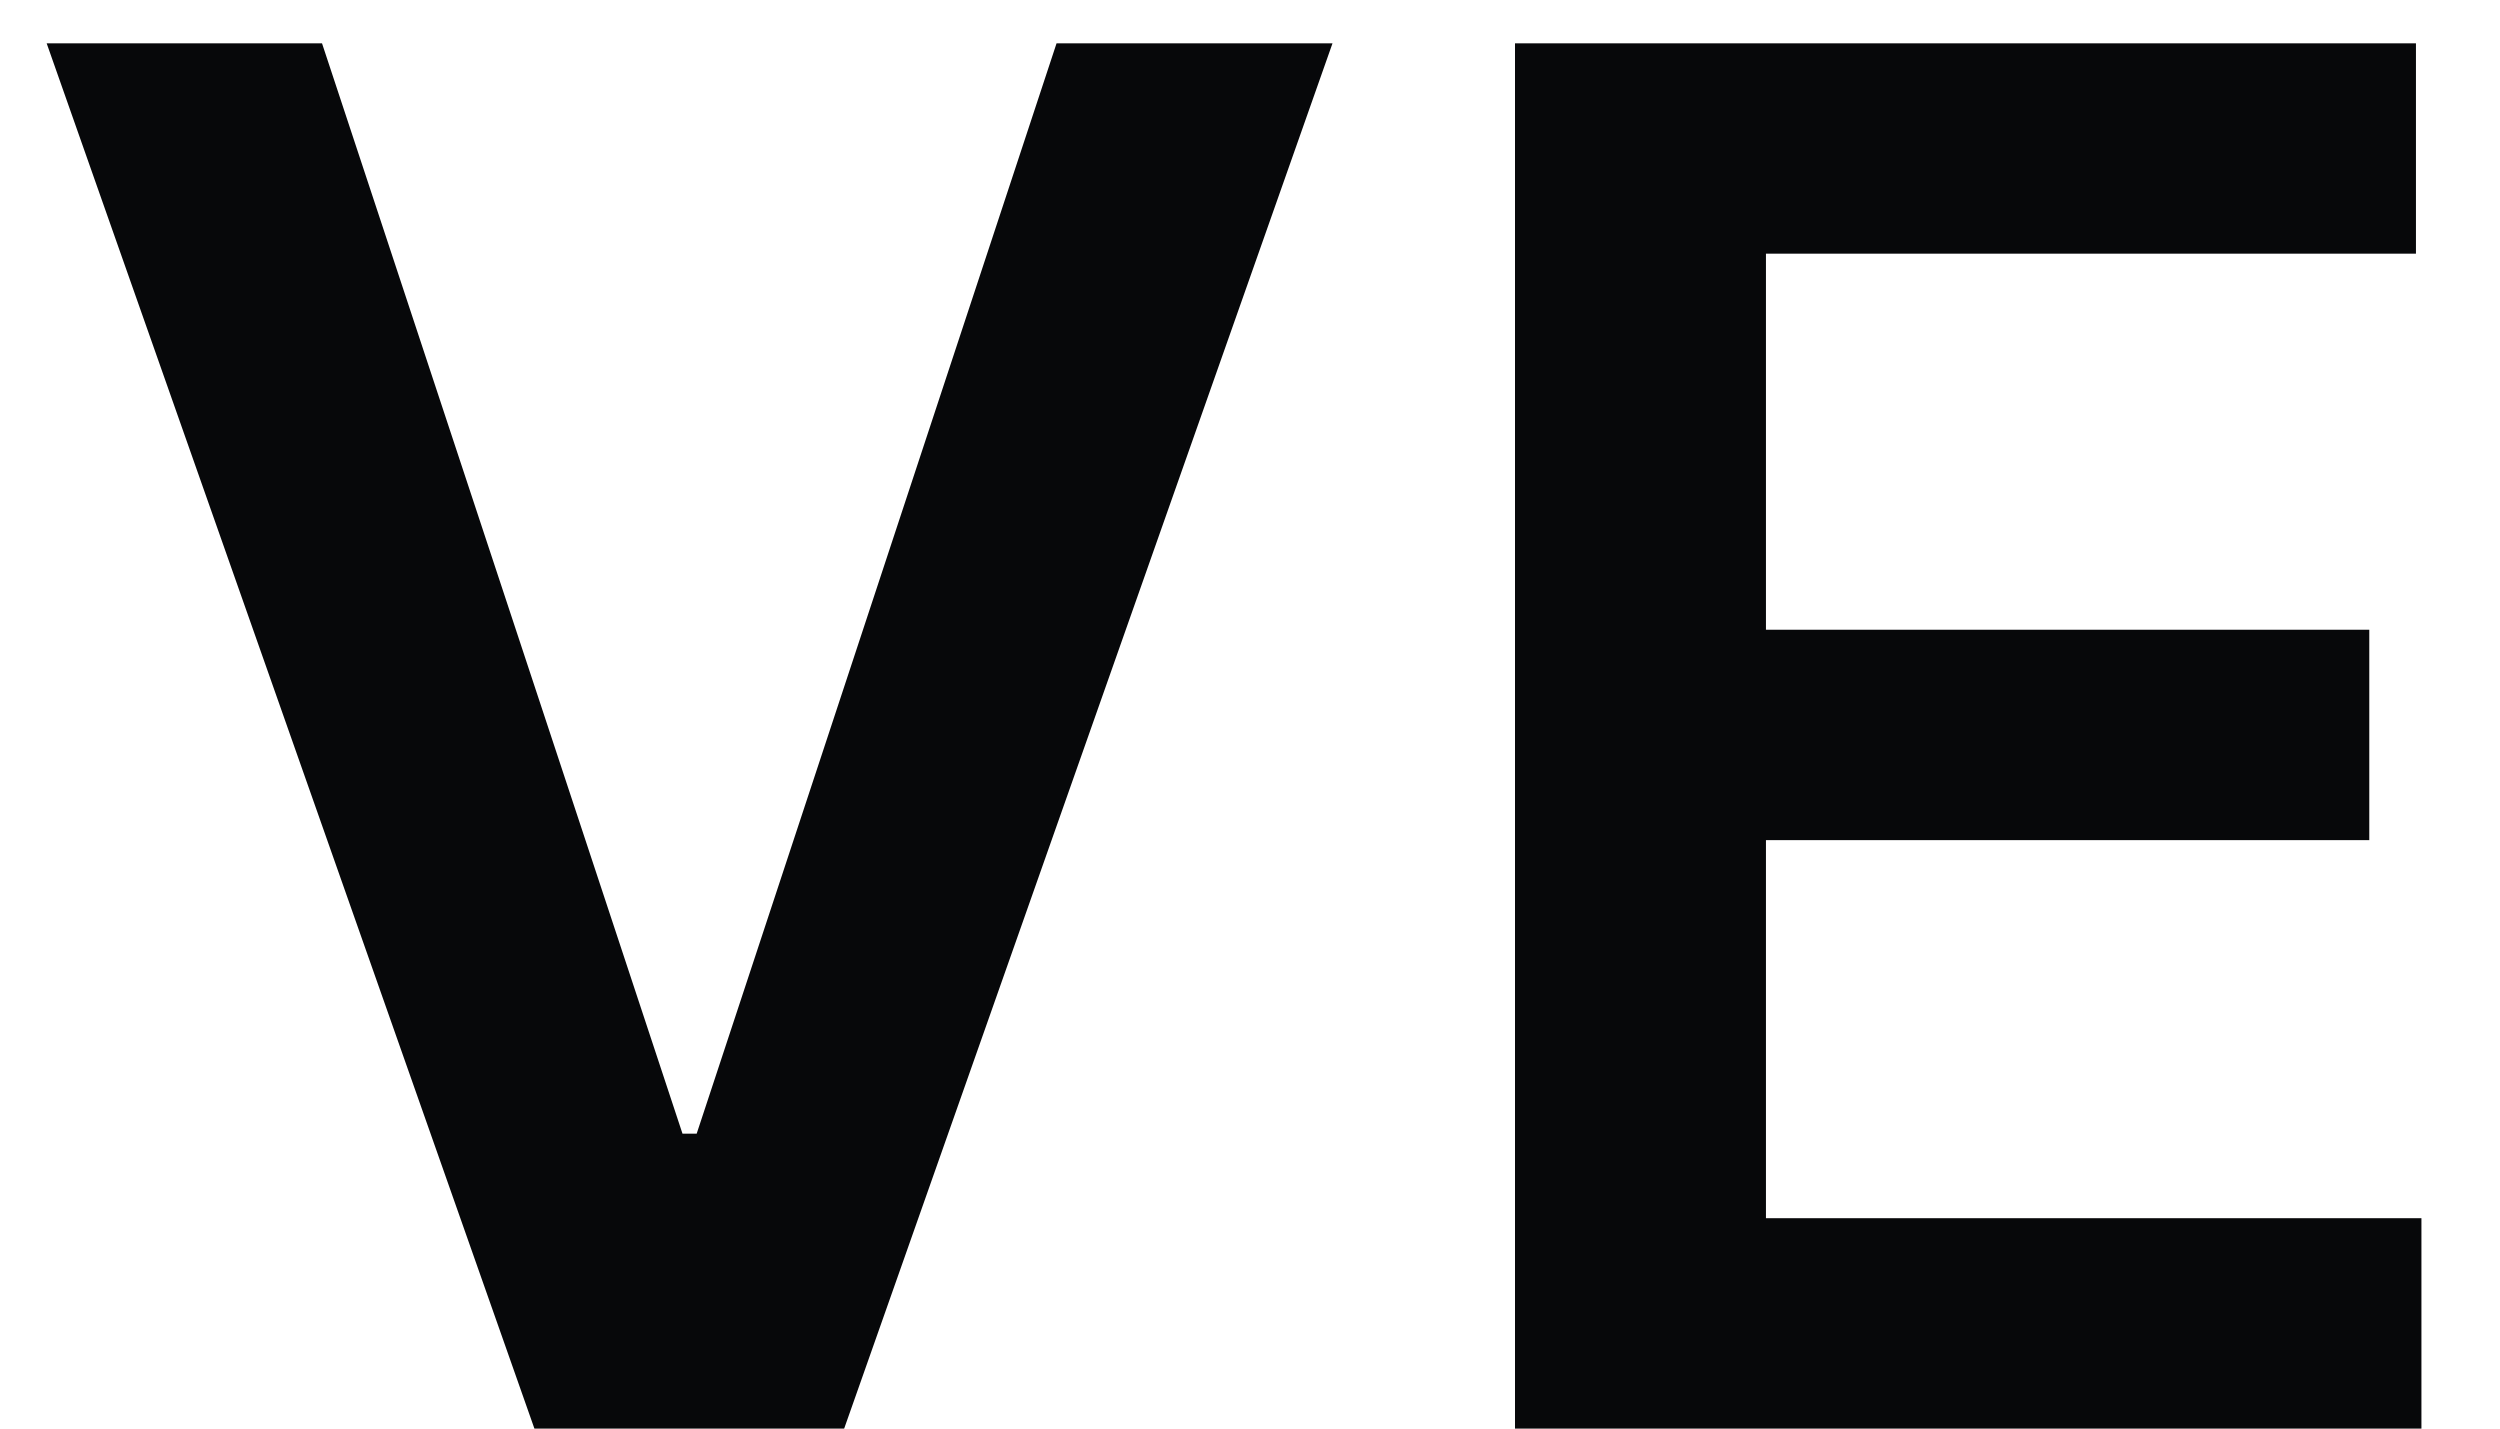
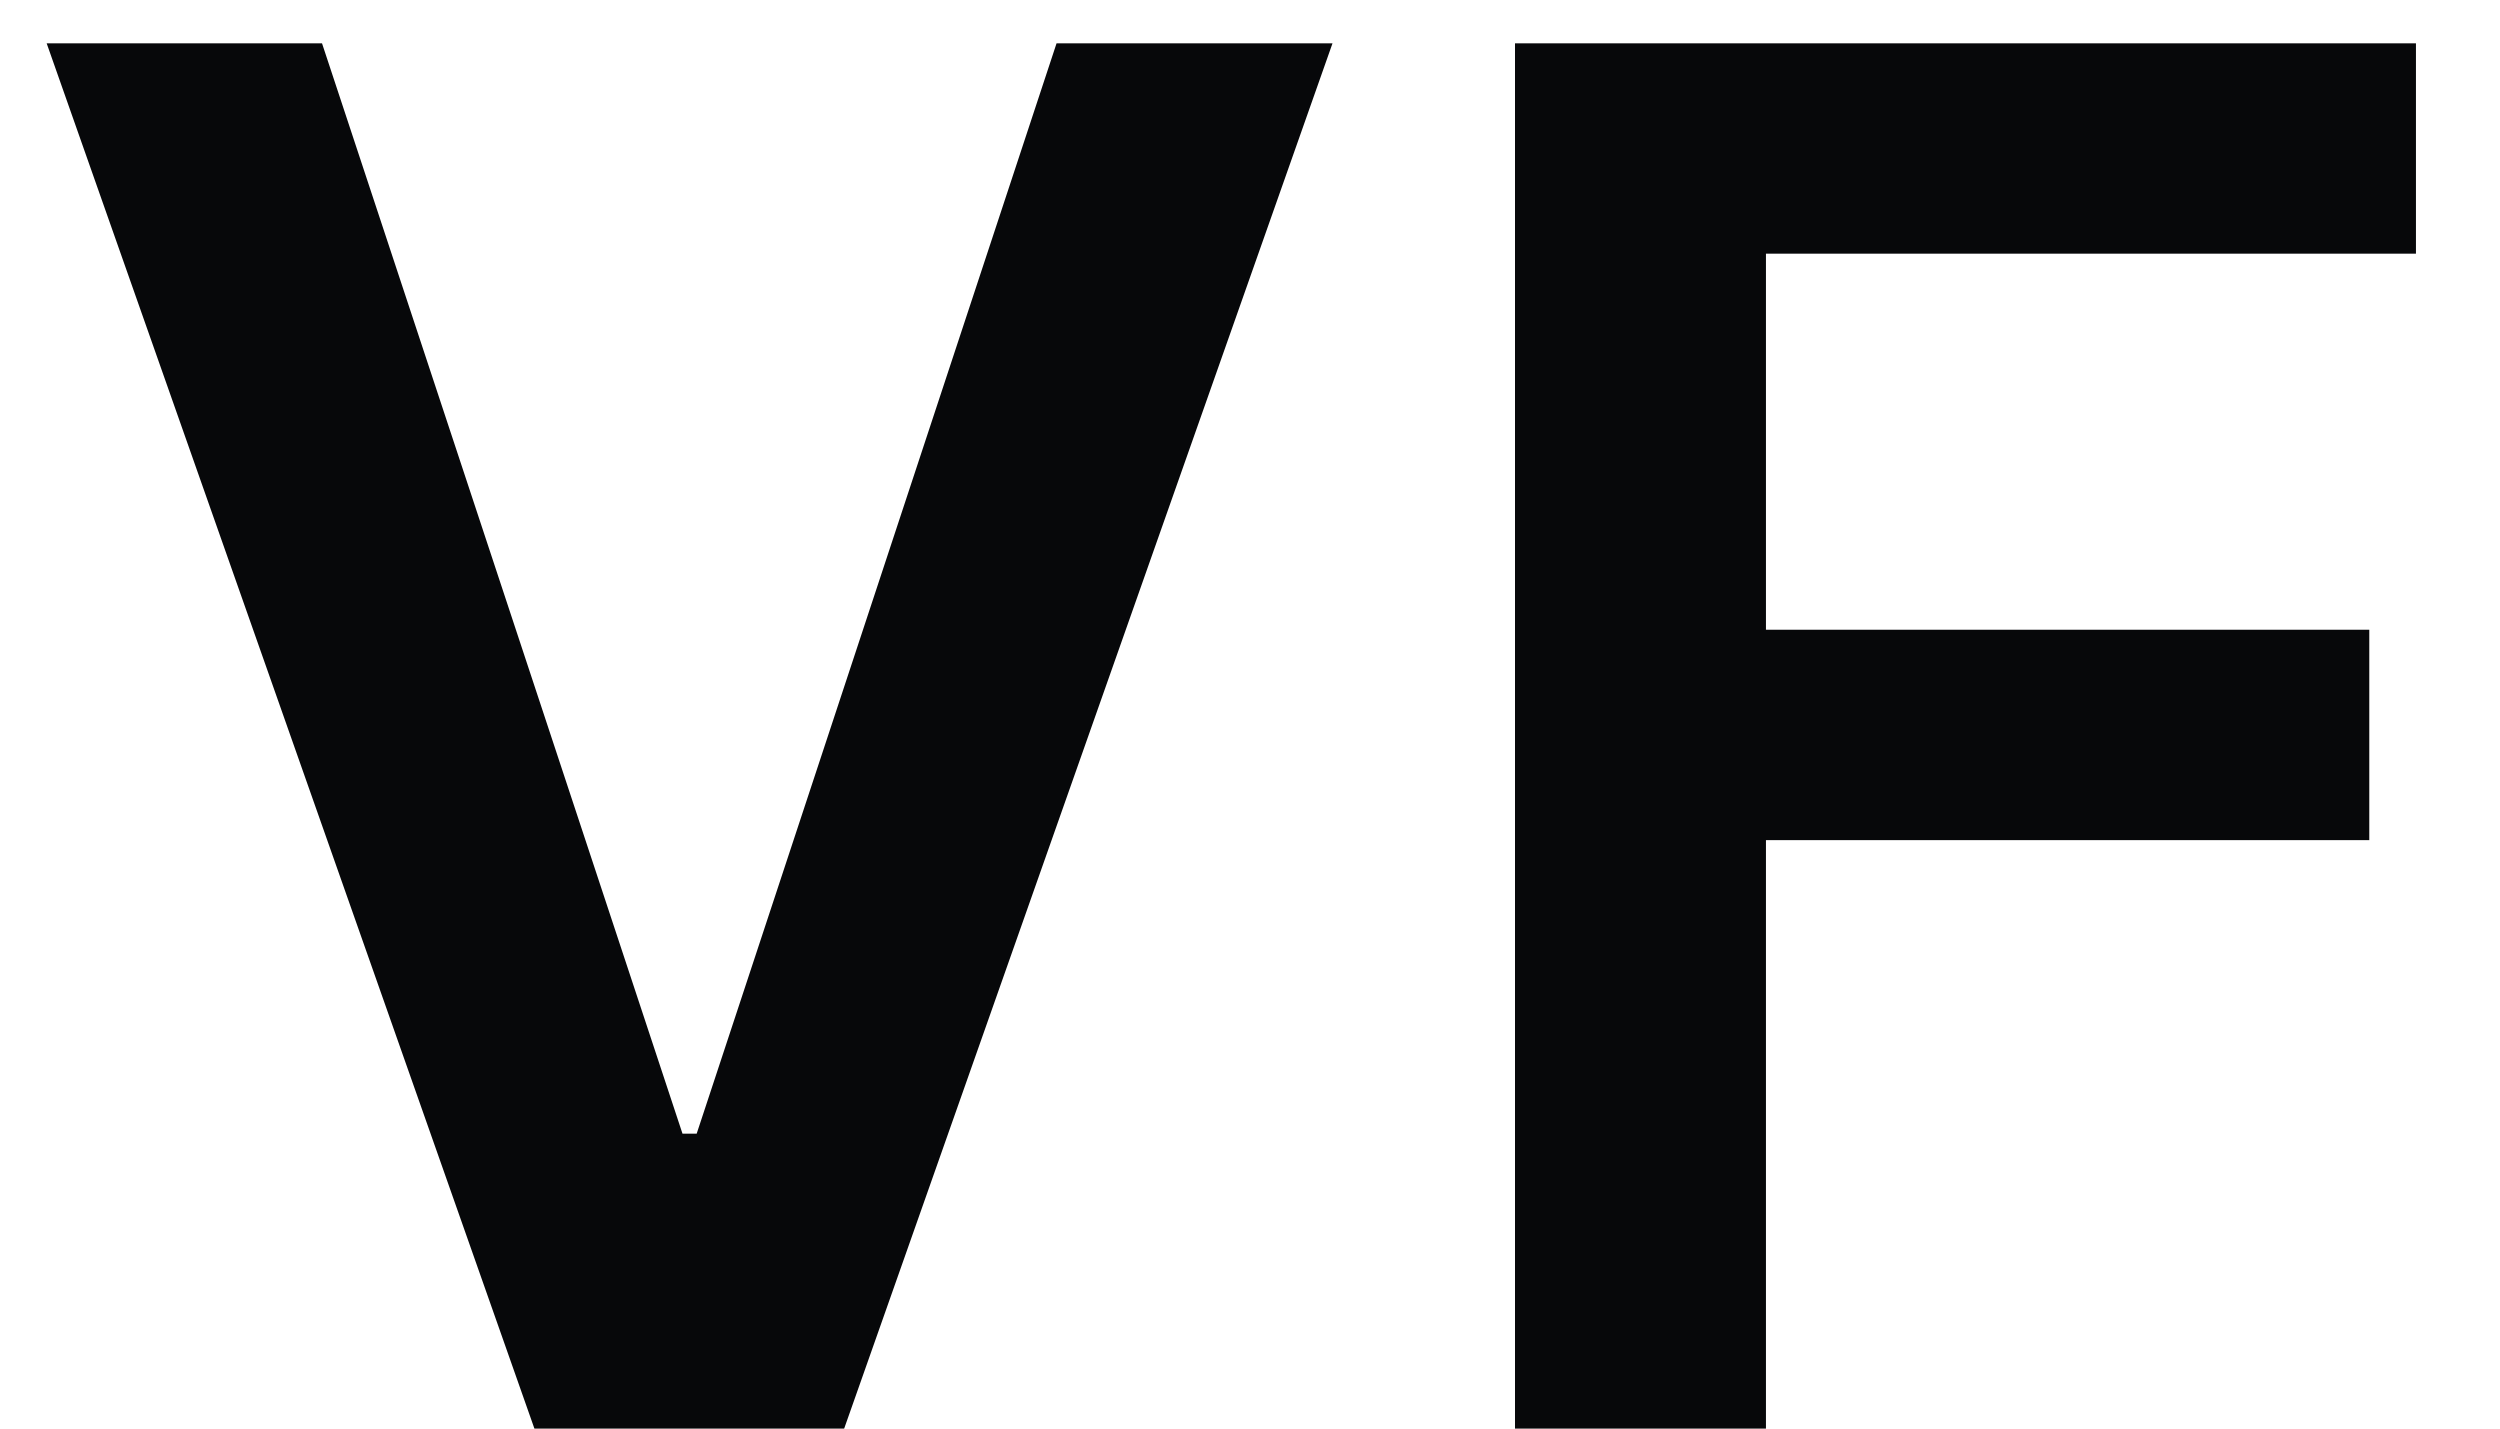
<svg xmlns="http://www.w3.org/2000/svg" width="21" height="12" viewBox="0 0 21 12" fill="none">
-   <path d="M2.705 0.364L5.733 9.523H5.852L8.875 0.364H11.193L7.091 12H4.489L0.392 0.364H2.705ZM12.726 12V0.364H20.294V2.131H14.834V5.29H19.902V7.057H14.834V10.233H20.34V12H12.726Z" fill="white" />
+   <path d="M2.705 0.364L5.733 9.523H5.852L8.875 0.364H11.193L7.091 12H4.489L0.392 0.364H2.705ZM12.726 12V0.364H20.294V2.131H14.834V5.29H19.902V7.057H14.834V10.233V12H12.726Z" fill="white" />
  <style>
        path { fill: #07080A; }
        @media (prefers-color-scheme: dark) {
            path { fill: #FFF; }
        }
    </style>
</svg>